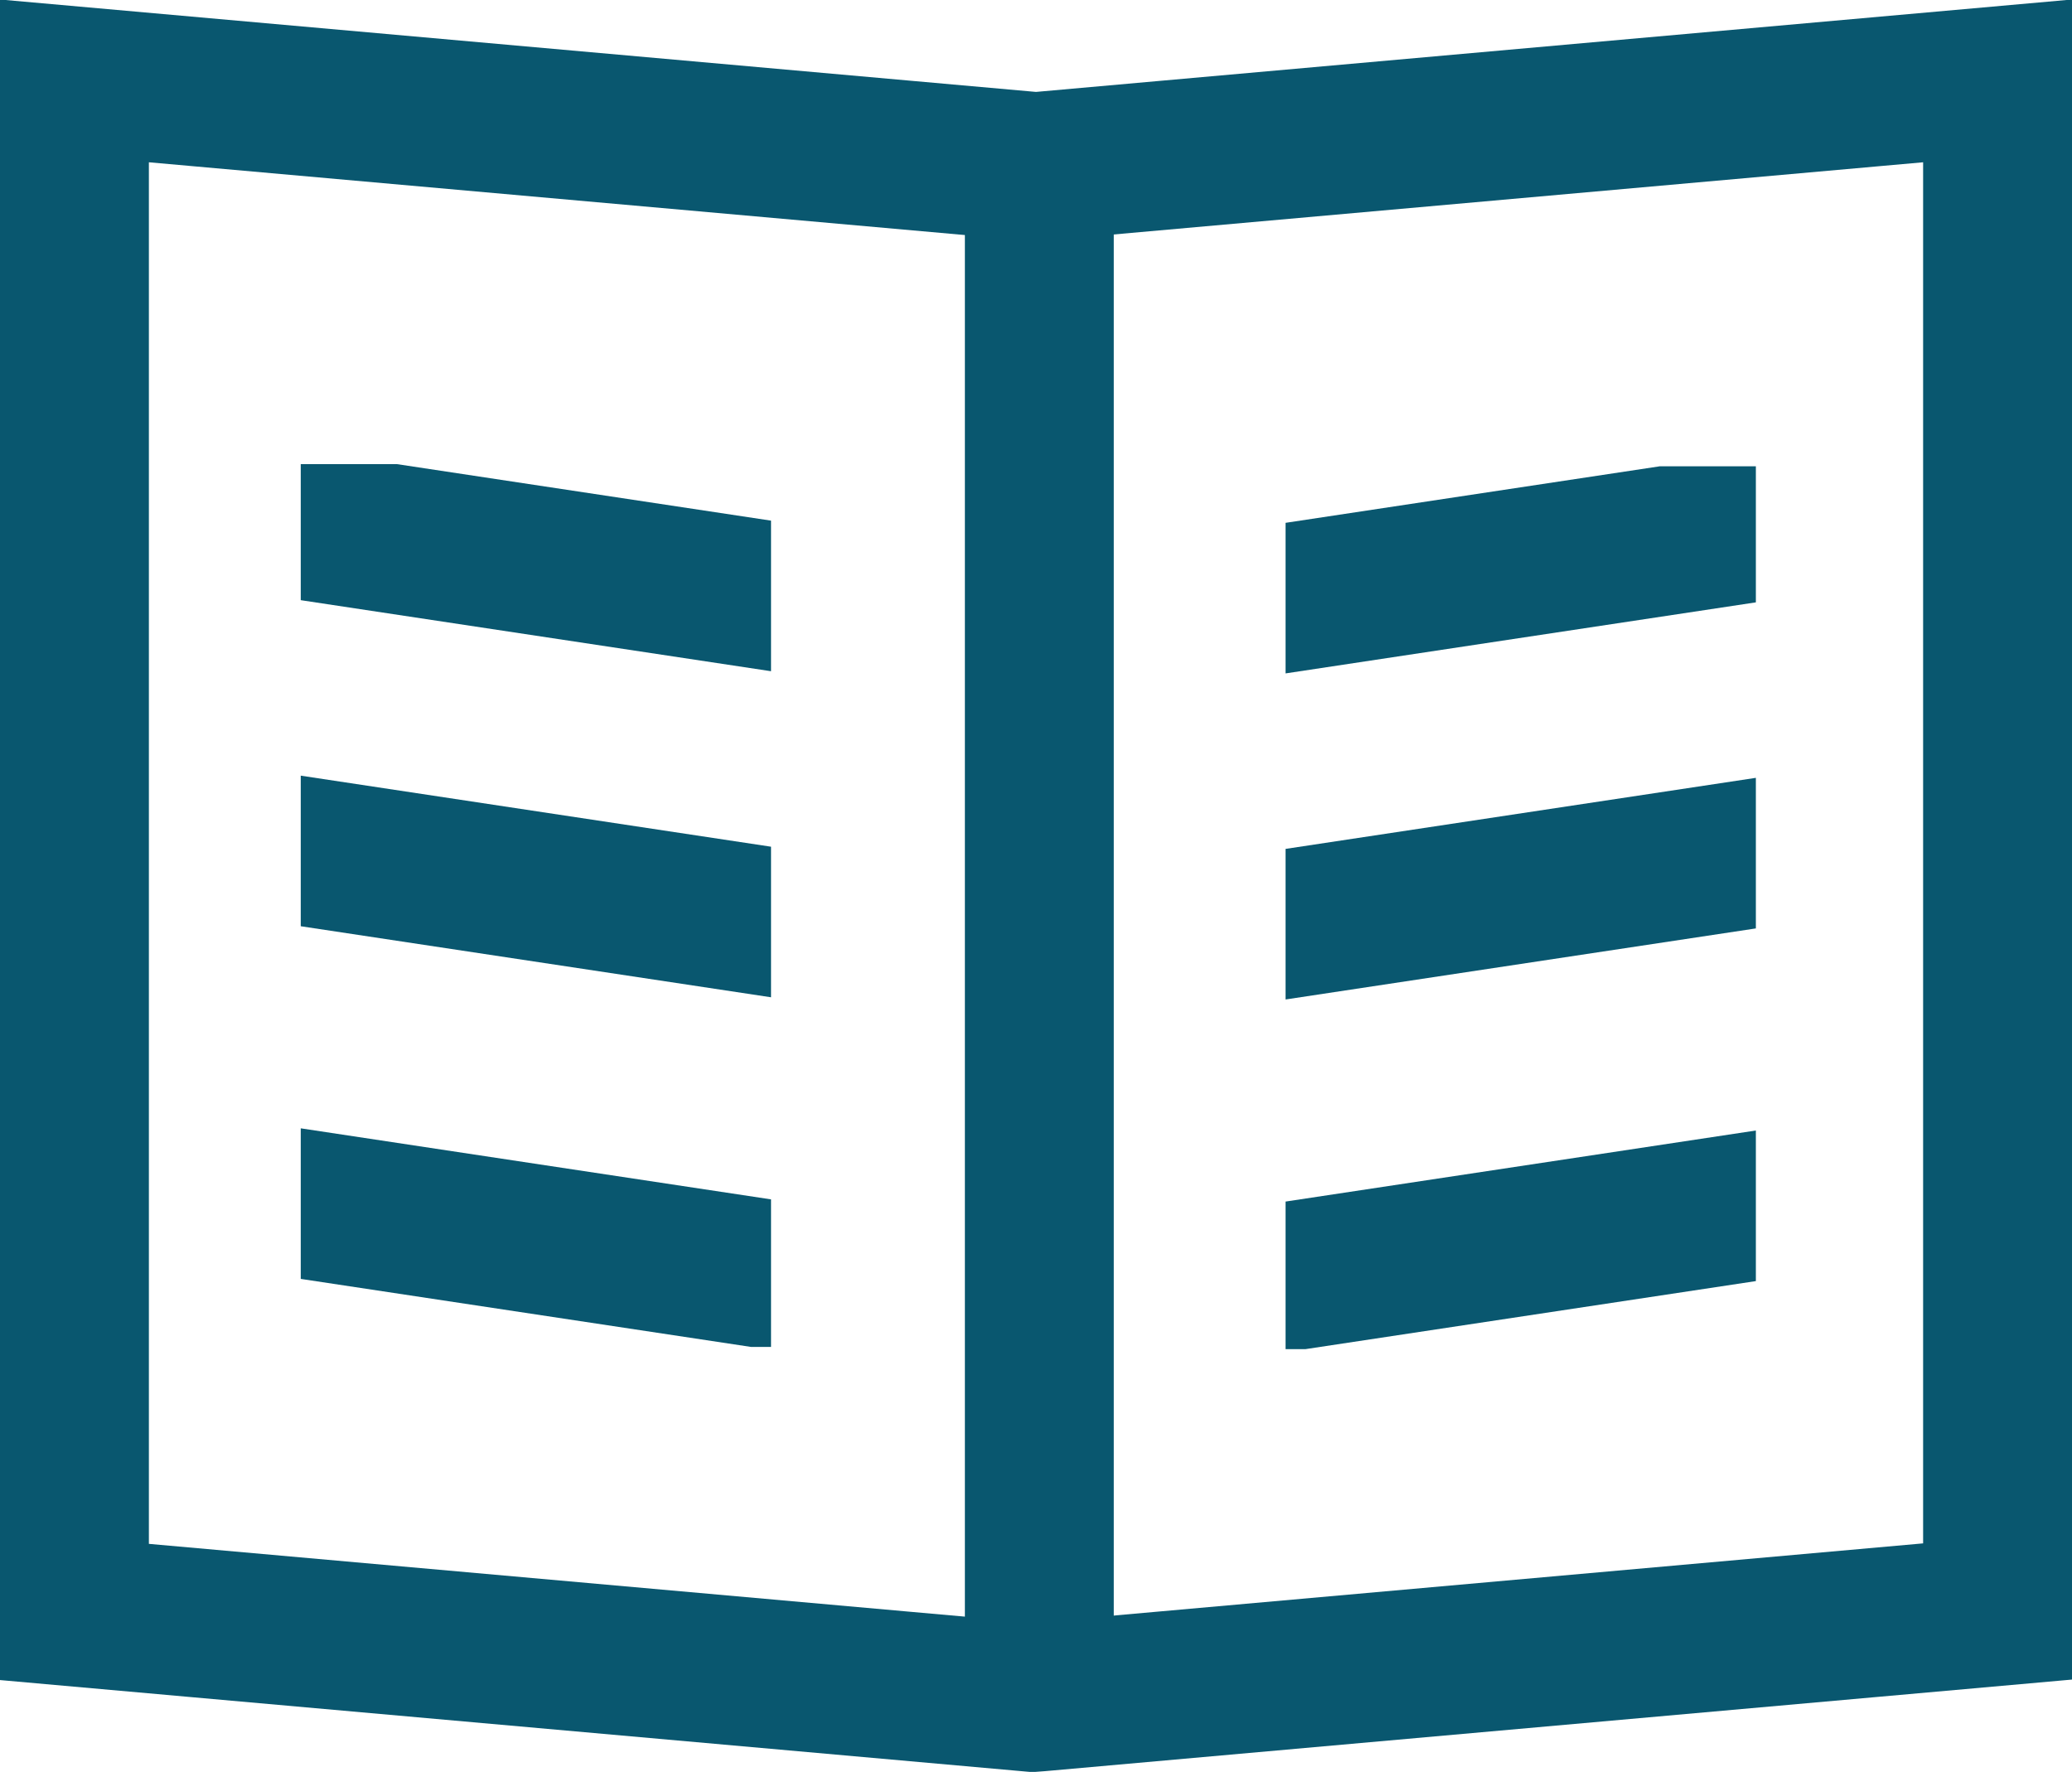
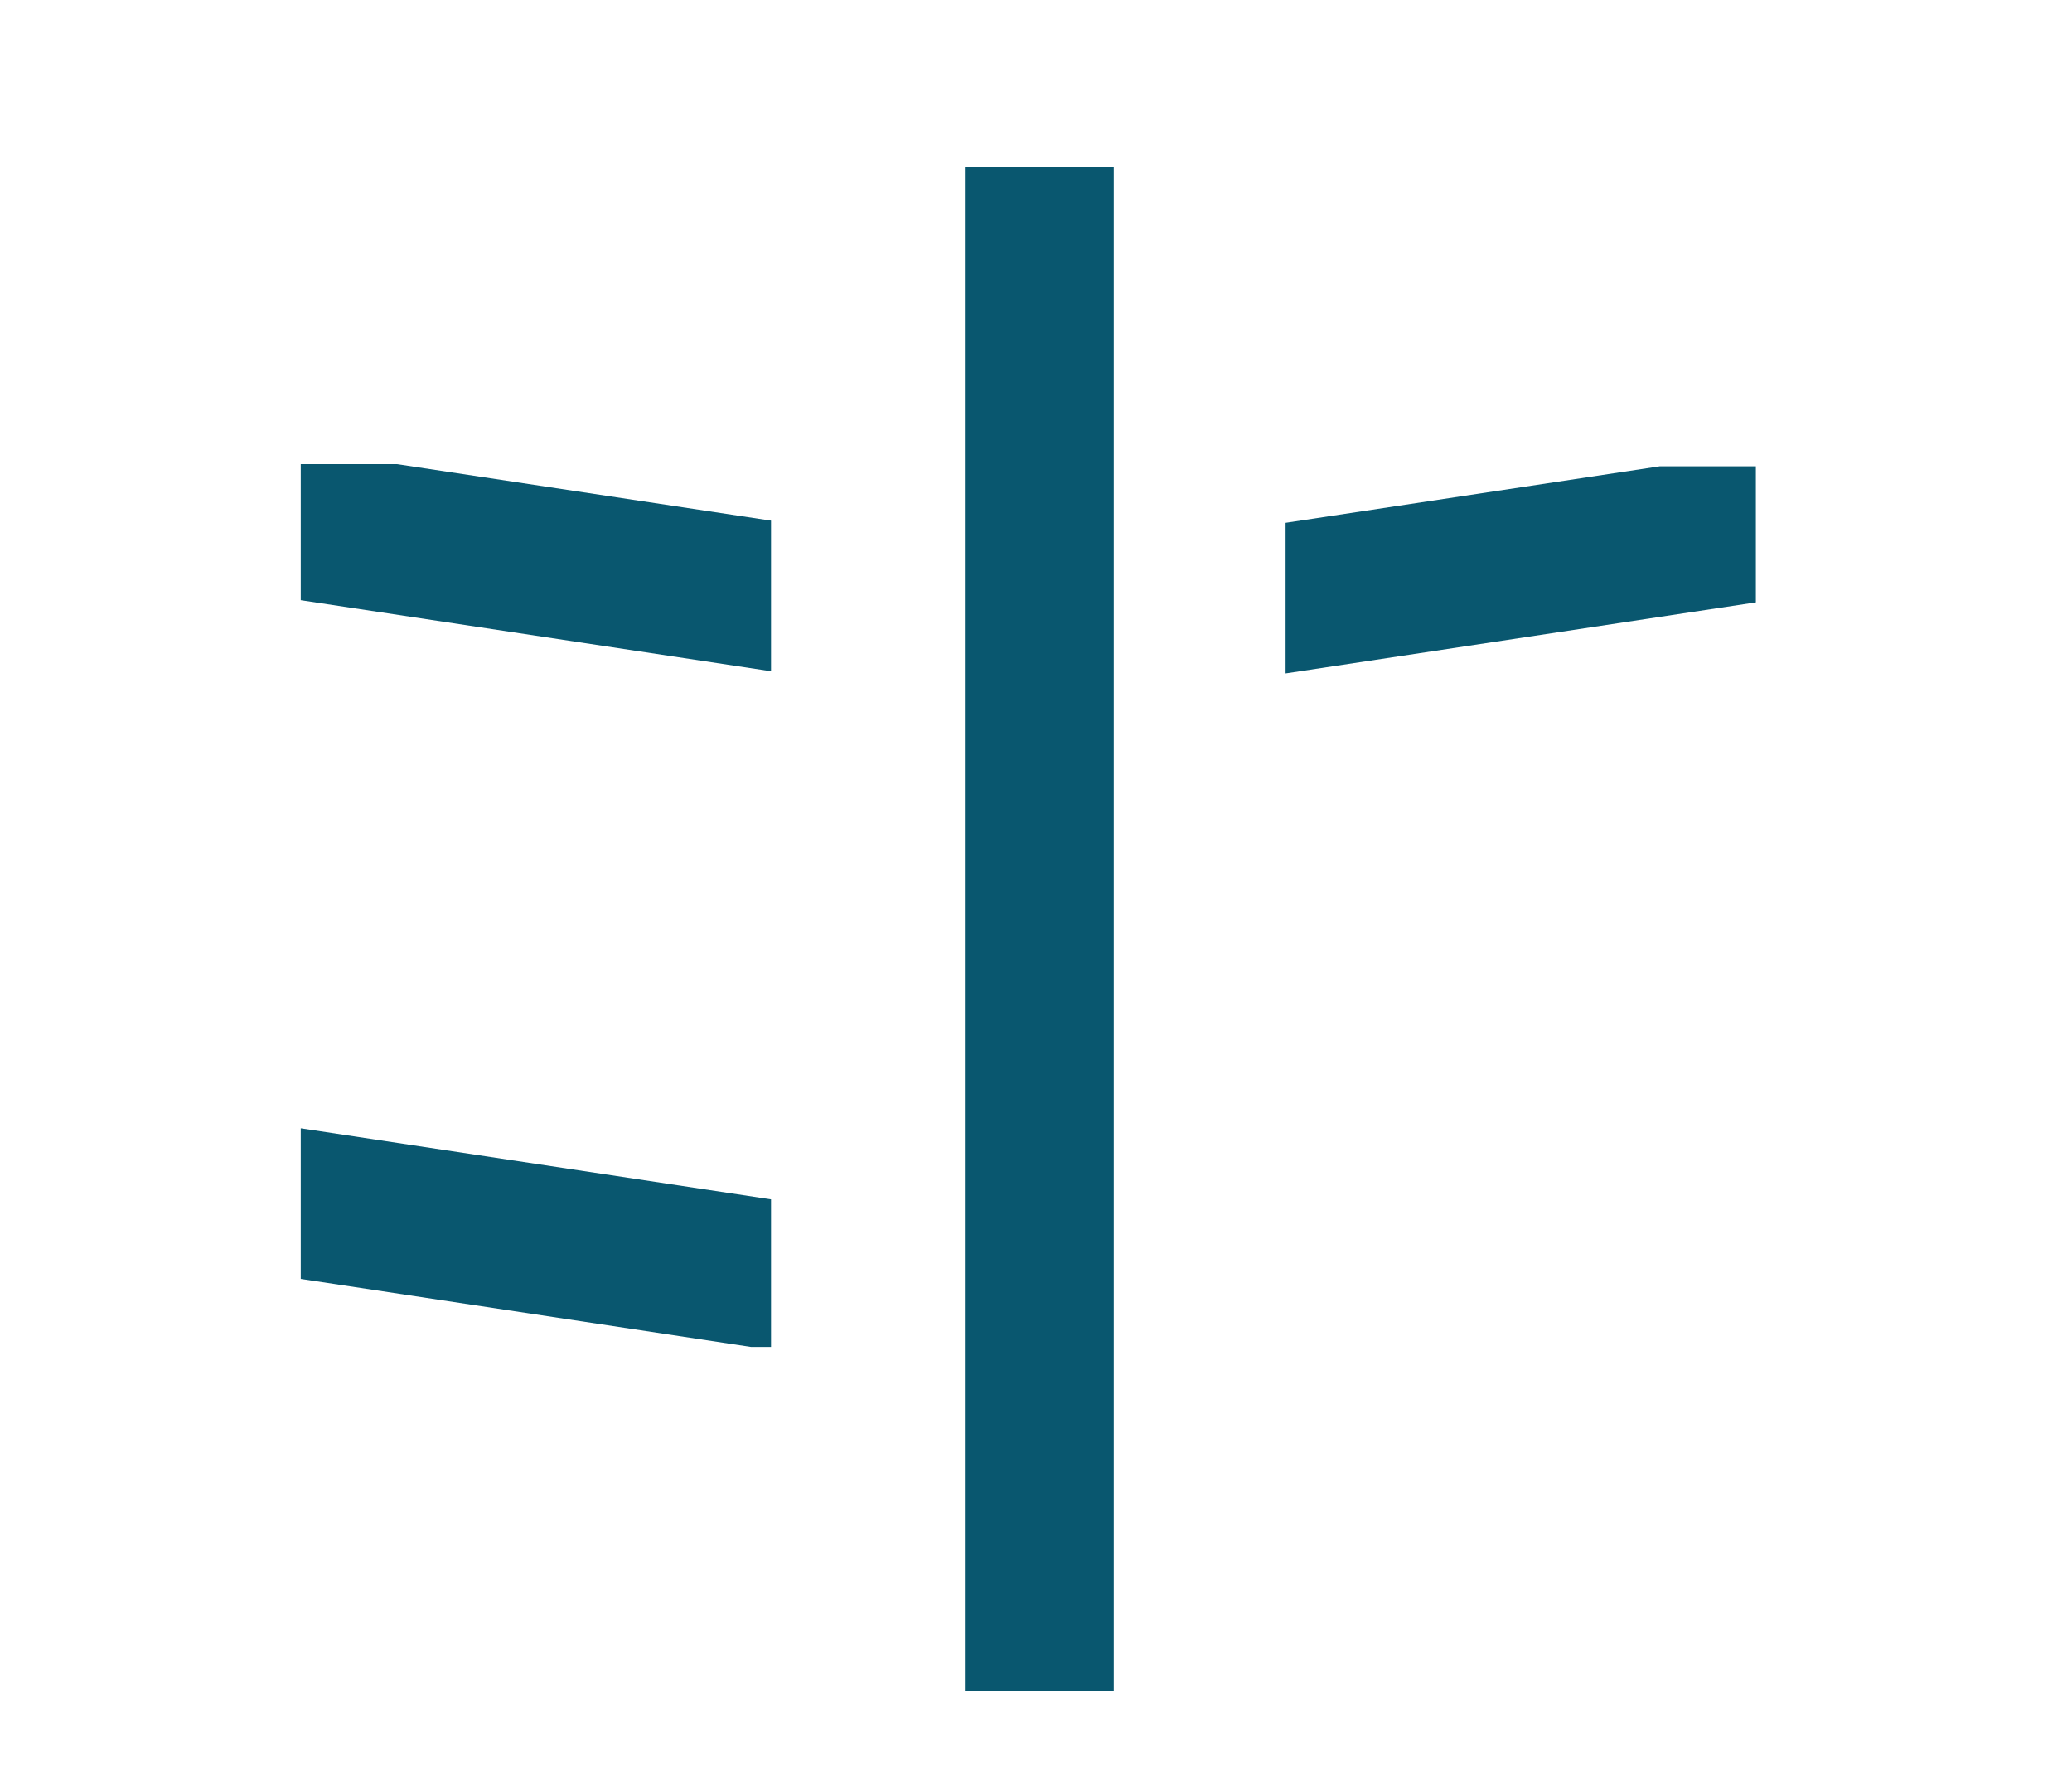
<svg xmlns="http://www.w3.org/2000/svg" width="20.875" height="17.851" viewBox="0 0 20.875 17.851">
  <defs>
    <clipPath id="clip-path">
      <rect id="Rectangle_25554" data-name="Rectangle 25554" width="4.738" height="8.894" fill="none" stroke="#09576f" stroke-width="1.5" />
    </clipPath>
    <clipPath id="clip-path-3">
      <rect id="Rectangle_25556" data-name="Rectangle 25556" width="19.636" height="16.553" fill="none" stroke="#09576f" stroke-width="1.5" />
    </clipPath>
  </defs>
  <g id="Group_14439" data-name="Group 14439" transform="translate(0.62 0.678)">
    <g id="Group_14434" data-name="Group 14434" transform="translate(0.13 0.142)">
      <g id="Group_14441" data-name="Group 14441">
-         <path id="Path_44541" data-name="Path 44541" d="M16.154,23.386,6.5,22.525V7.1l9.654.861h.067L25.875,7.1v15.42l-9.654.861Z" transform="translate(-6.5 -7.105)" fill="none" stroke="#09576f" stroke-miterlimit="10" stroke-width="1.5" />
-       </g>
+         </g>
    </g>
    <g id="Group_14436" data-name="Group 14436" transform="translate(2.41 3.998)">
      <g id="Group_14435" data-name="Group 14435" clip-path="url(#clip-path)">
        <line id="Line_5121" data-name="Line 5121" x1="5.699" y1="0.861" transform="translate(-0.503 0.536)" fill="none" stroke="#09576f" stroke-miterlimit="10" stroke-width="1.5" />
-         <line id="Line_5122" data-name="Line 5122" x1="5.699" y1="0.861" transform="translate(-0.503 3.821)" fill="none" stroke="#09576f" stroke-miterlimit="10" stroke-width="1.5" />
        <line id="Line_5123" data-name="Line 5123" x1="5.699" y1="0.861" transform="translate(-0.503 7.374)" fill="none" stroke="#09576f" stroke-miterlimit="10" stroke-width="1.5" />
      </g>
    </g>
    <g id="Group_14438" data-name="Group 14438" transform="translate(12.332 4.02)">
      <g id="Group_14437" data-name="Group 14437" clip-path="url(#clip-path)">
        <line id="Line_5124" data-name="Line 5124" y1="0.861" x2="5.699" transform="translate(-0.458 0.536)" fill="none" stroke="#09576f" stroke-miterlimit="10" stroke-width="1.5" />
-         <line id="Line_5125" data-name="Line 5125" y1="0.861" x2="5.699" transform="translate(-0.458 3.821)" fill="none" stroke="#09576f" stroke-miterlimit="10" stroke-width="1.5" />
-         <line id="Line_5126" data-name="Line 5126" y1="0.861" x2="5.699" transform="translate(-0.458 7.374)" fill="none" stroke="#09576f" stroke-miterlimit="10" stroke-width="1.5" />
      </g>
    </g>
    <g id="Group_14440" data-name="Group 14440">
      <g id="Group_14439-2" data-name="Group 14439" clip-path="url(#clip-path-3)">
        <line id="Line_5127" data-name="Line 5127" y2="15.353" transform="translate(9.851 1.003)" fill="none" stroke="#09576f" stroke-miterlimit="10" stroke-width="1.5" />
      </g>
    </g>
  </g>
</svg>